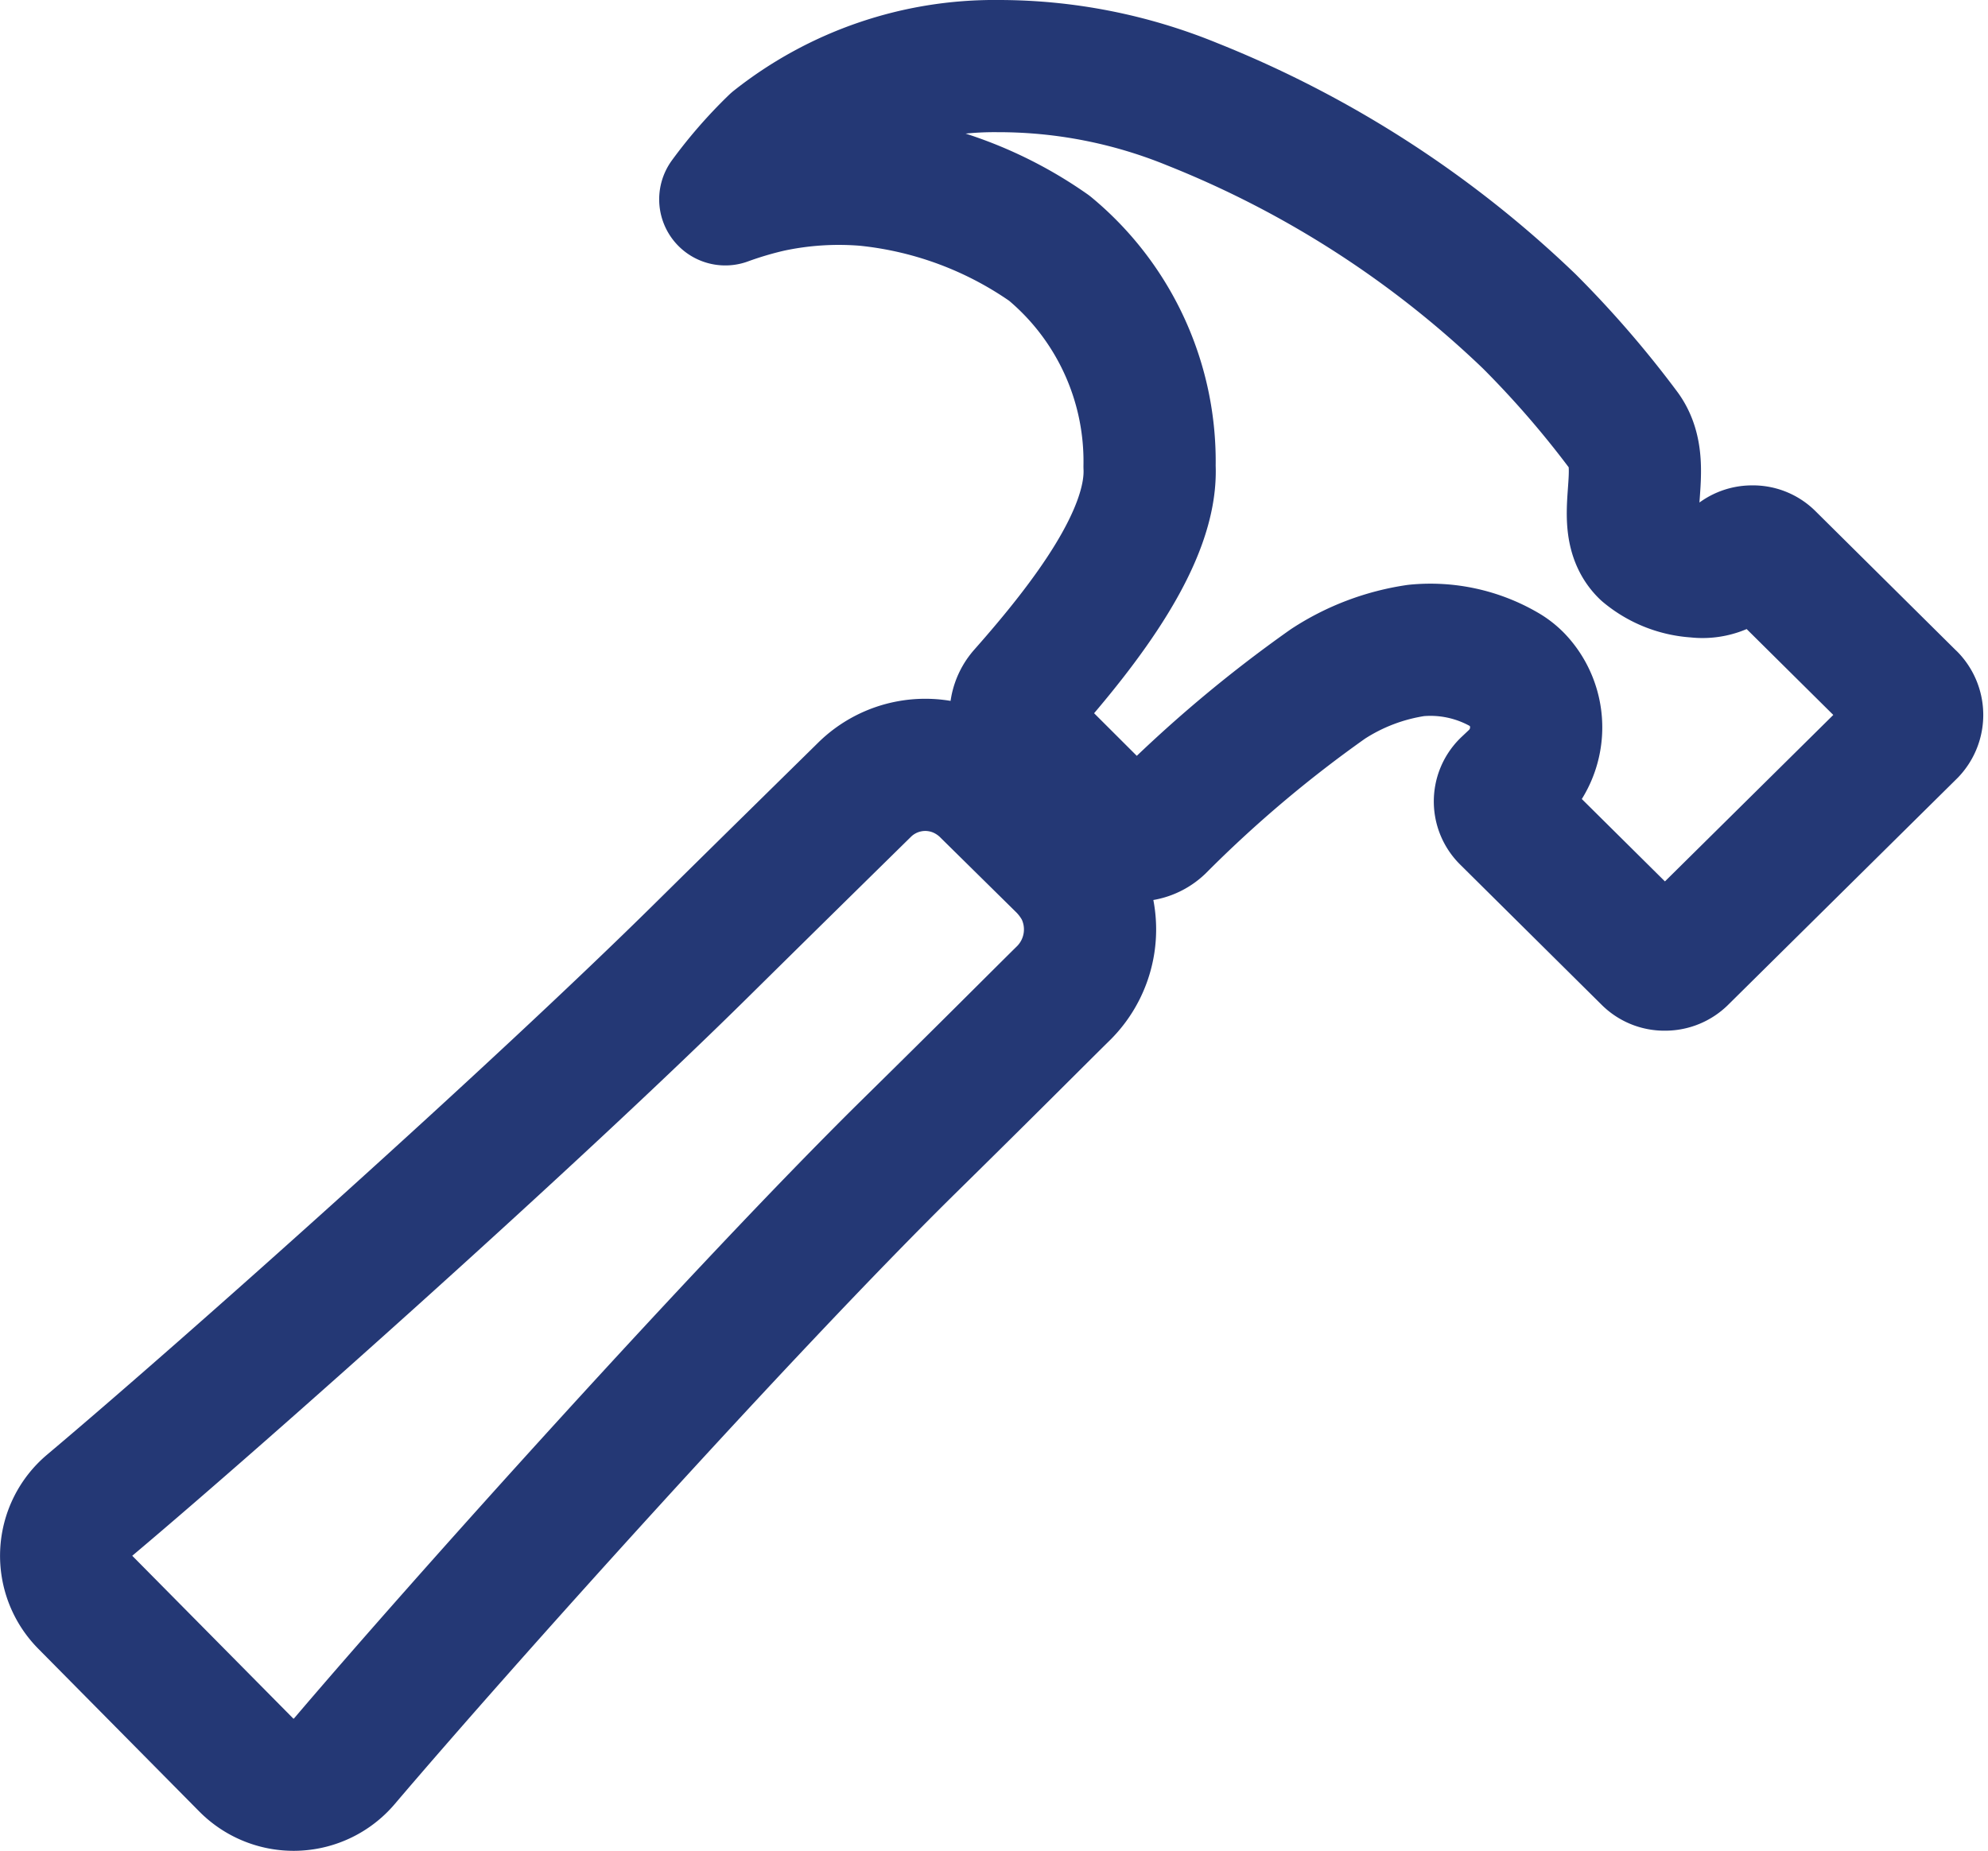
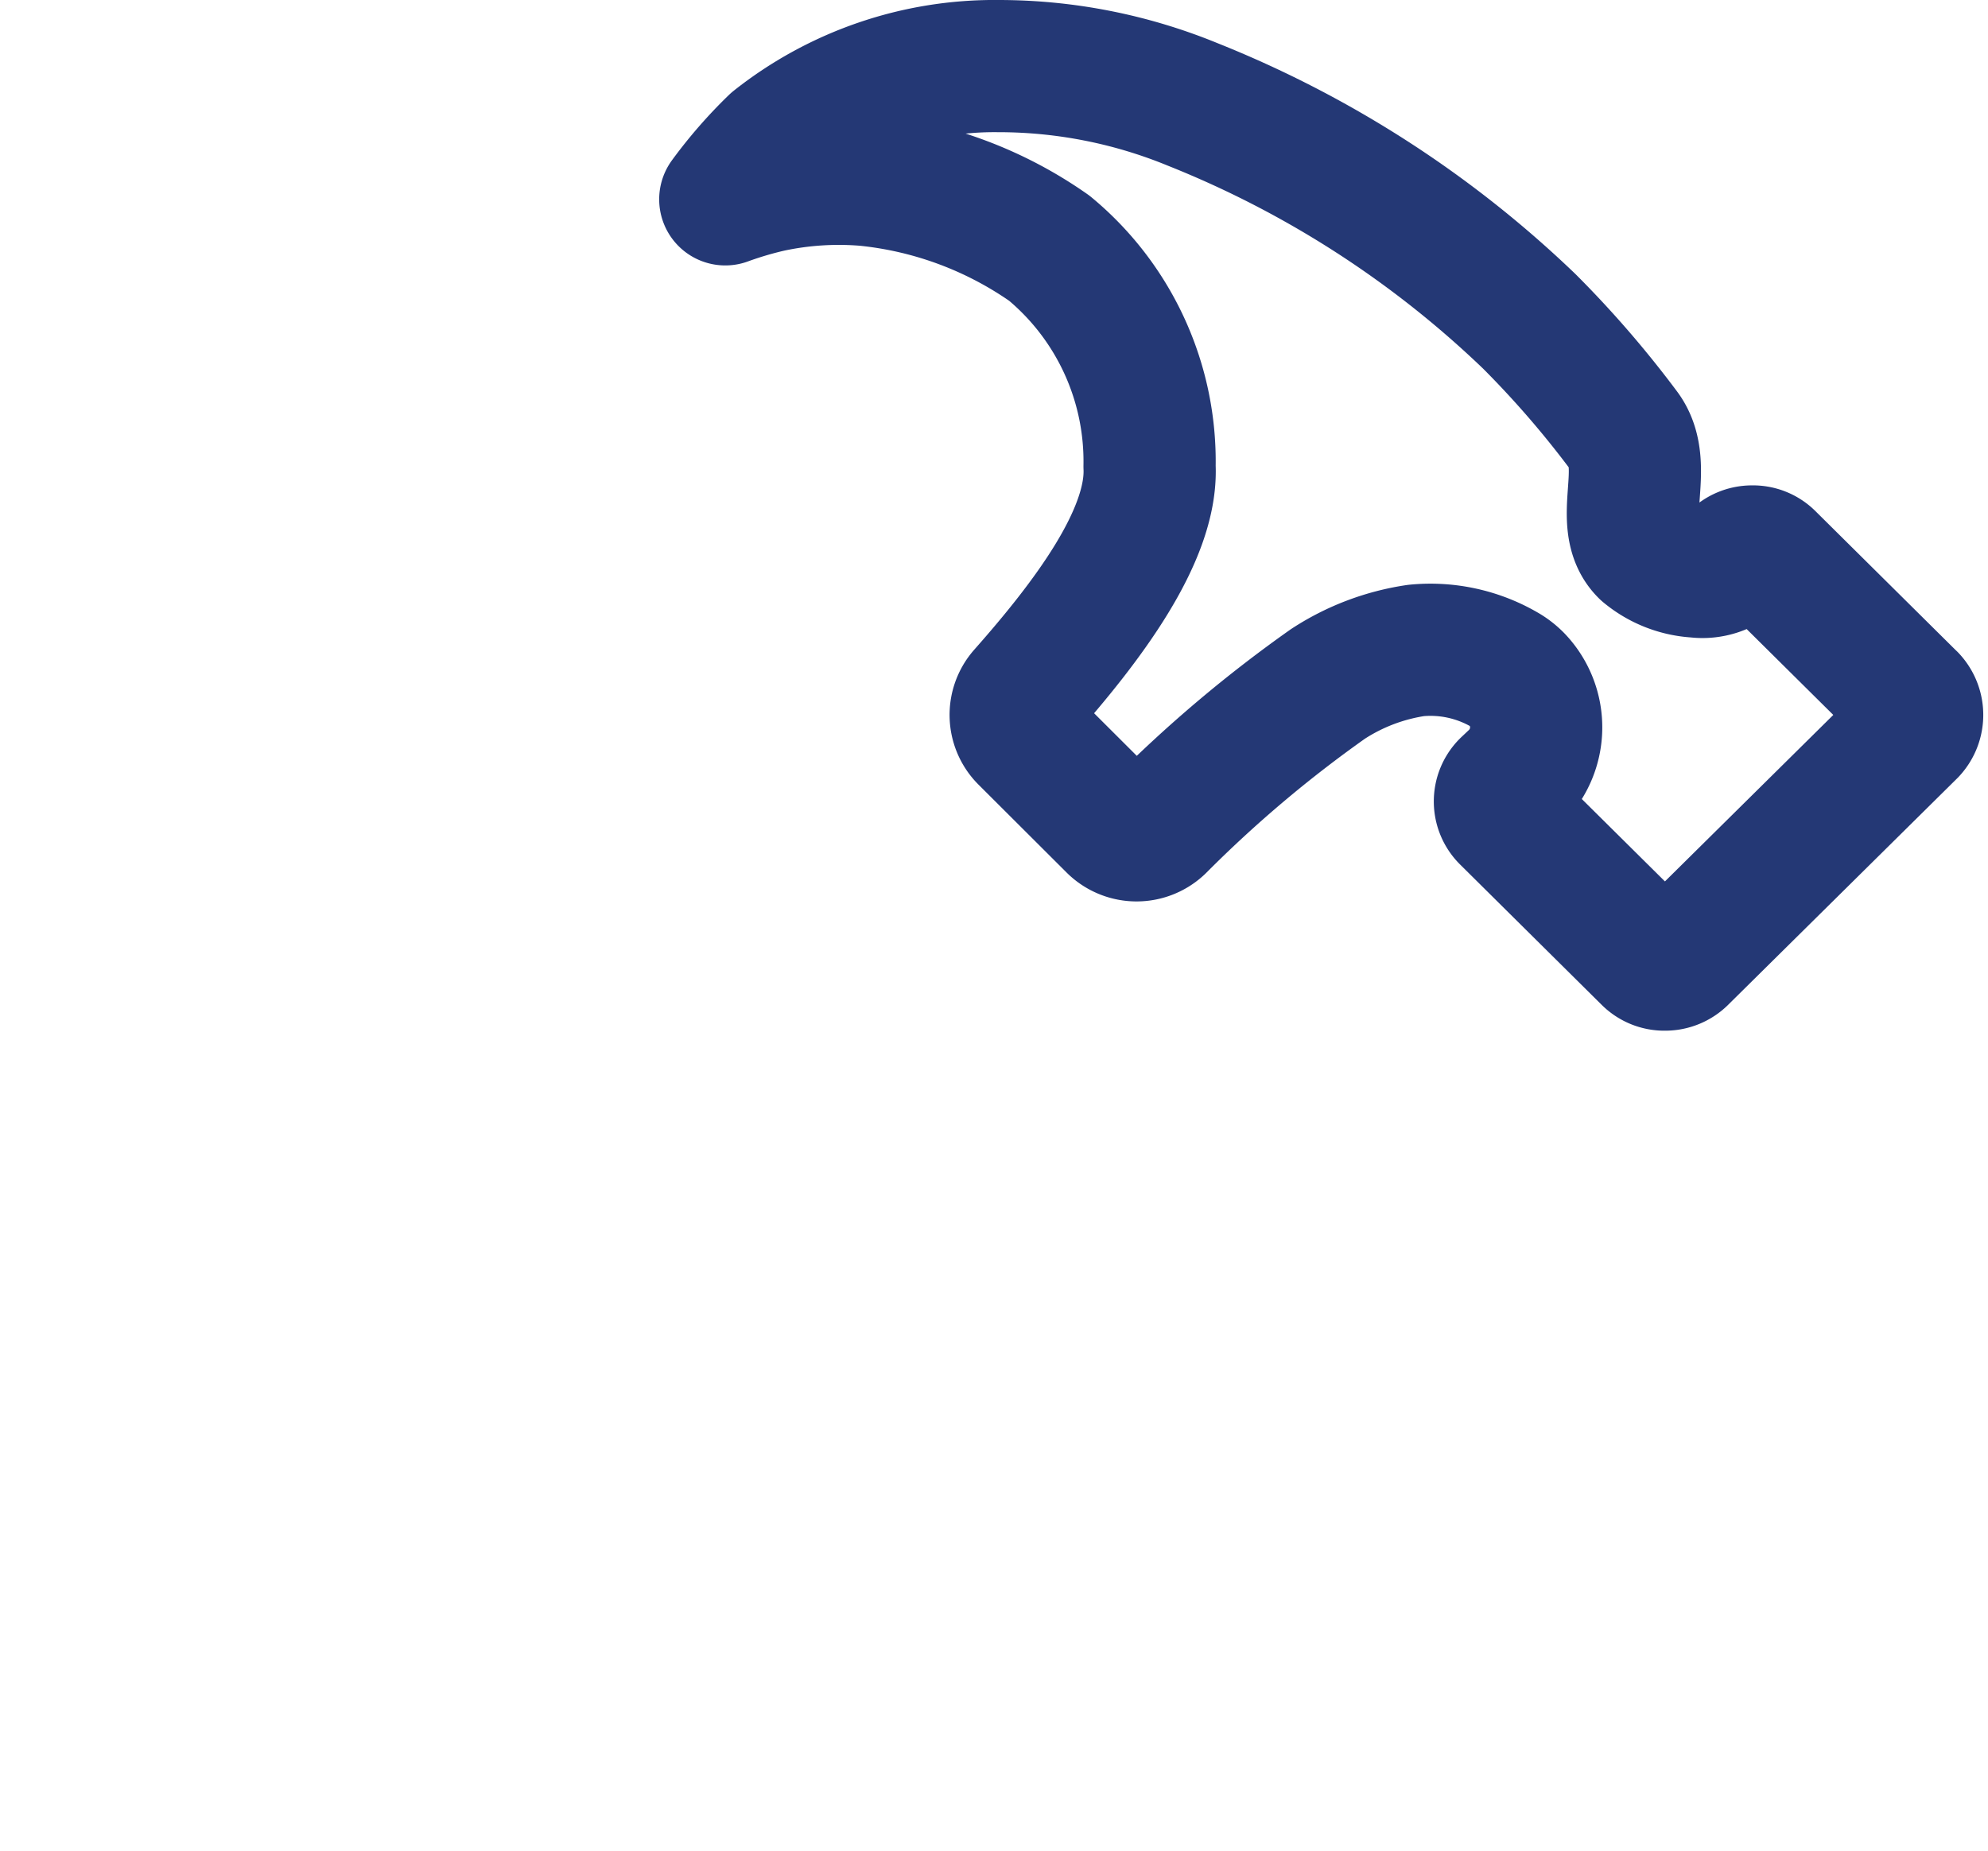
<svg xmlns="http://www.w3.org/2000/svg" width="33.835" height="31.506" viewBox="0 0 33.835 31.506">
  <g id="hammer-outline" transform="translate(-1.122 -2.243)">
-     <path id="Path_4" data-name="Path 4" d="M19.506,17.367a1.735,1.735,0,0,0-.287-.385L17.93,15.711a1.521,1.521,0,0,0-.461-.321,1.472,1.472,0,0,0-1.637.3c-.447.44-1.266,1.243-2.742,2.7-2.824,2.793-8.068,7.475-10.439,9.472a1.125,1.125,0,0,0-.077,1.655l2.742,2.772a1.134,1.134,0,0,0,1.664-.063c2.056-2.417,6.771-7.664,9.563-10.422,1.434-1.41,2.237-2.22,2.692-2.668a1.53,1.53,0,0,0,.27-1.772Z" fill="none" stroke="#243875" stroke-linecap="round" stroke-linejoin="round" stroke-width="2.25" />
    <path id="Path_5" data-name="Path 5" d="M33.64,14.133l-2.412-2.391a.383.383,0,0,0-.281-.112.393.393,0,0,0-.281.112h0a.8.8,0,0,1-.671.23,1.487,1.487,0,0,1-.867-.342c-.492-.482.077-1.432-.356-2.039a17.078,17.078,0,0,0-1.623-1.879,17.781,17.781,0,0,0-5.734-3.694,8.7,8.7,0,0,0-3.305-.65,6.017,6.017,0,0,0-3.8,1.3,7.532,7.532,0,0,0-.844.968,6.419,6.419,0,0,1,.76-.225,5.592,5.592,0,0,1,1.637-.105,6.584,6.584,0,0,1,3.118,1.162,4.708,4.708,0,0,1,1.706,3.715c.056,1.174-1.071,2.655-2.14,3.863a.552.552,0,0,0,.028.761L20.071,16.3a.563.563,0,0,0,.783.007,21.744,21.744,0,0,1,2.87-2.423,3.743,3.743,0,0,1,1.5-.569,2.511,2.511,0,0,1,1.5.325.96.96,0,0,1,.217.167,1.186,1.186,0,0,1-.035,1.669l-.141.133a.387.387,0,0,0,0,.551l2.412,2.391a.387.387,0,0,0,.281.111.4.4,0,0,0,.281-.111l3.9-3.857a.409.409,0,0,0,0-.563Z" fill="none" stroke="#243875" stroke-linecap="round" stroke-linejoin="round" stroke-width="2.25" />
  </g>
</svg>